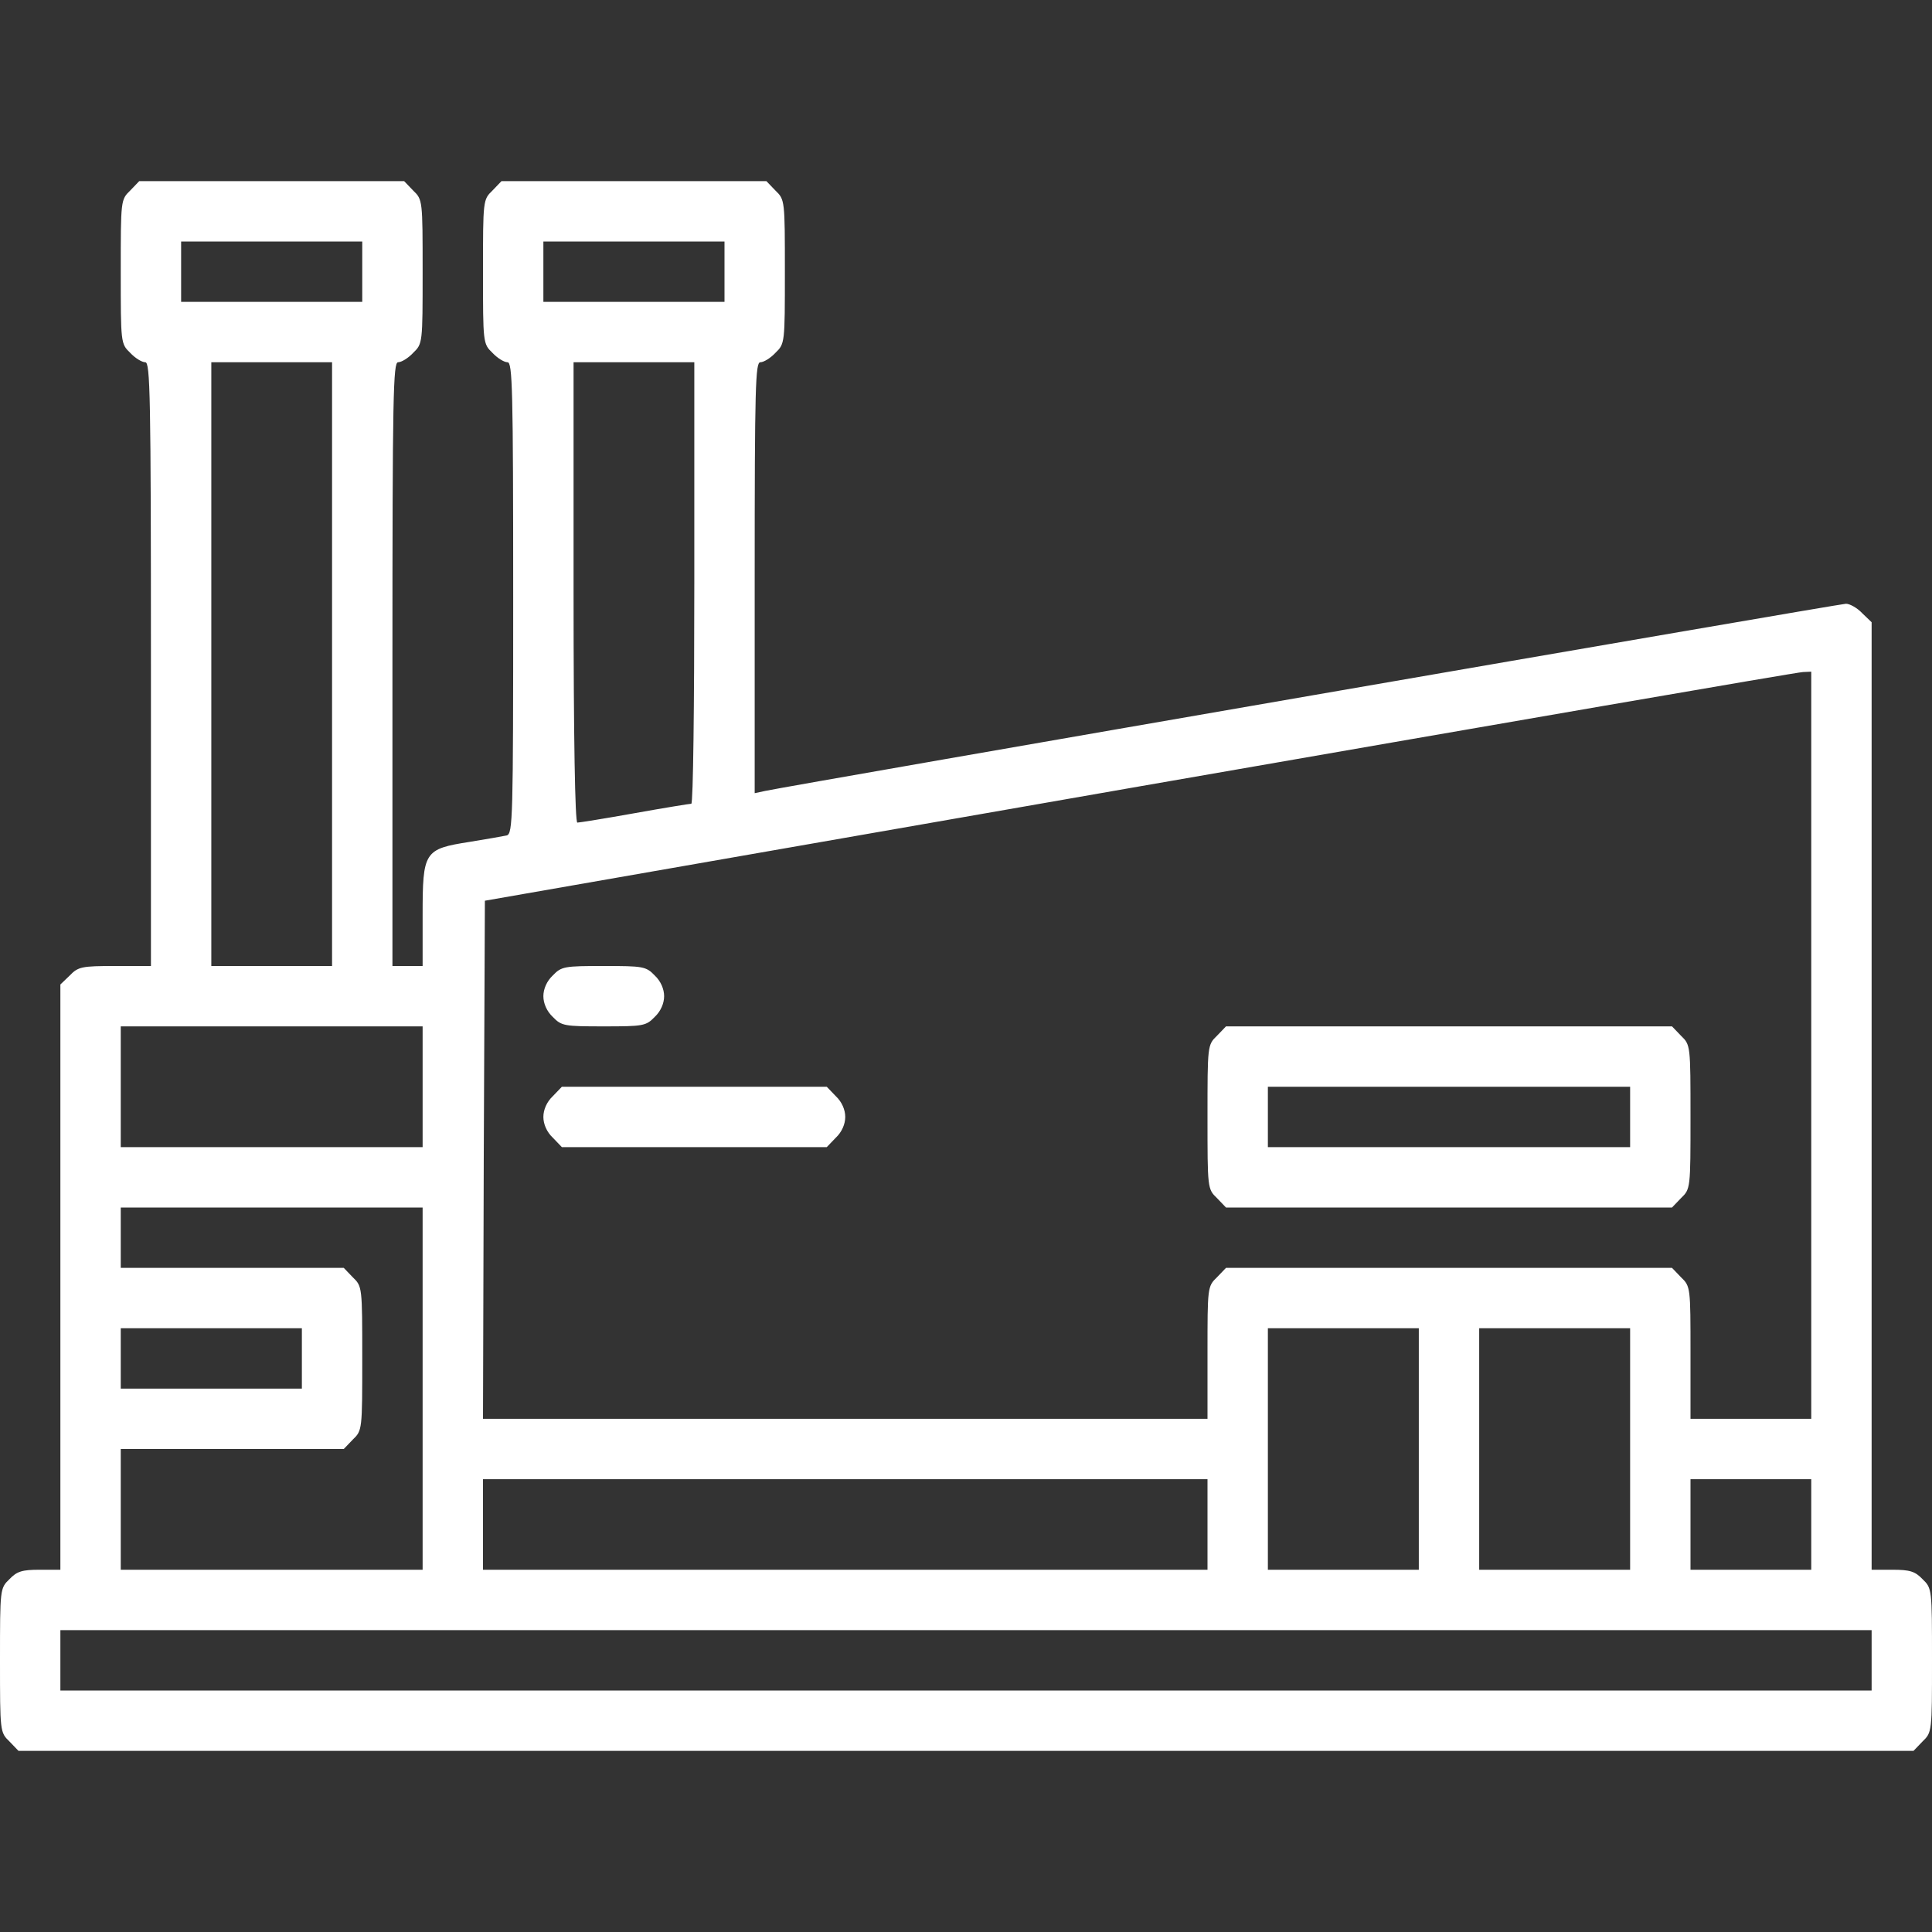
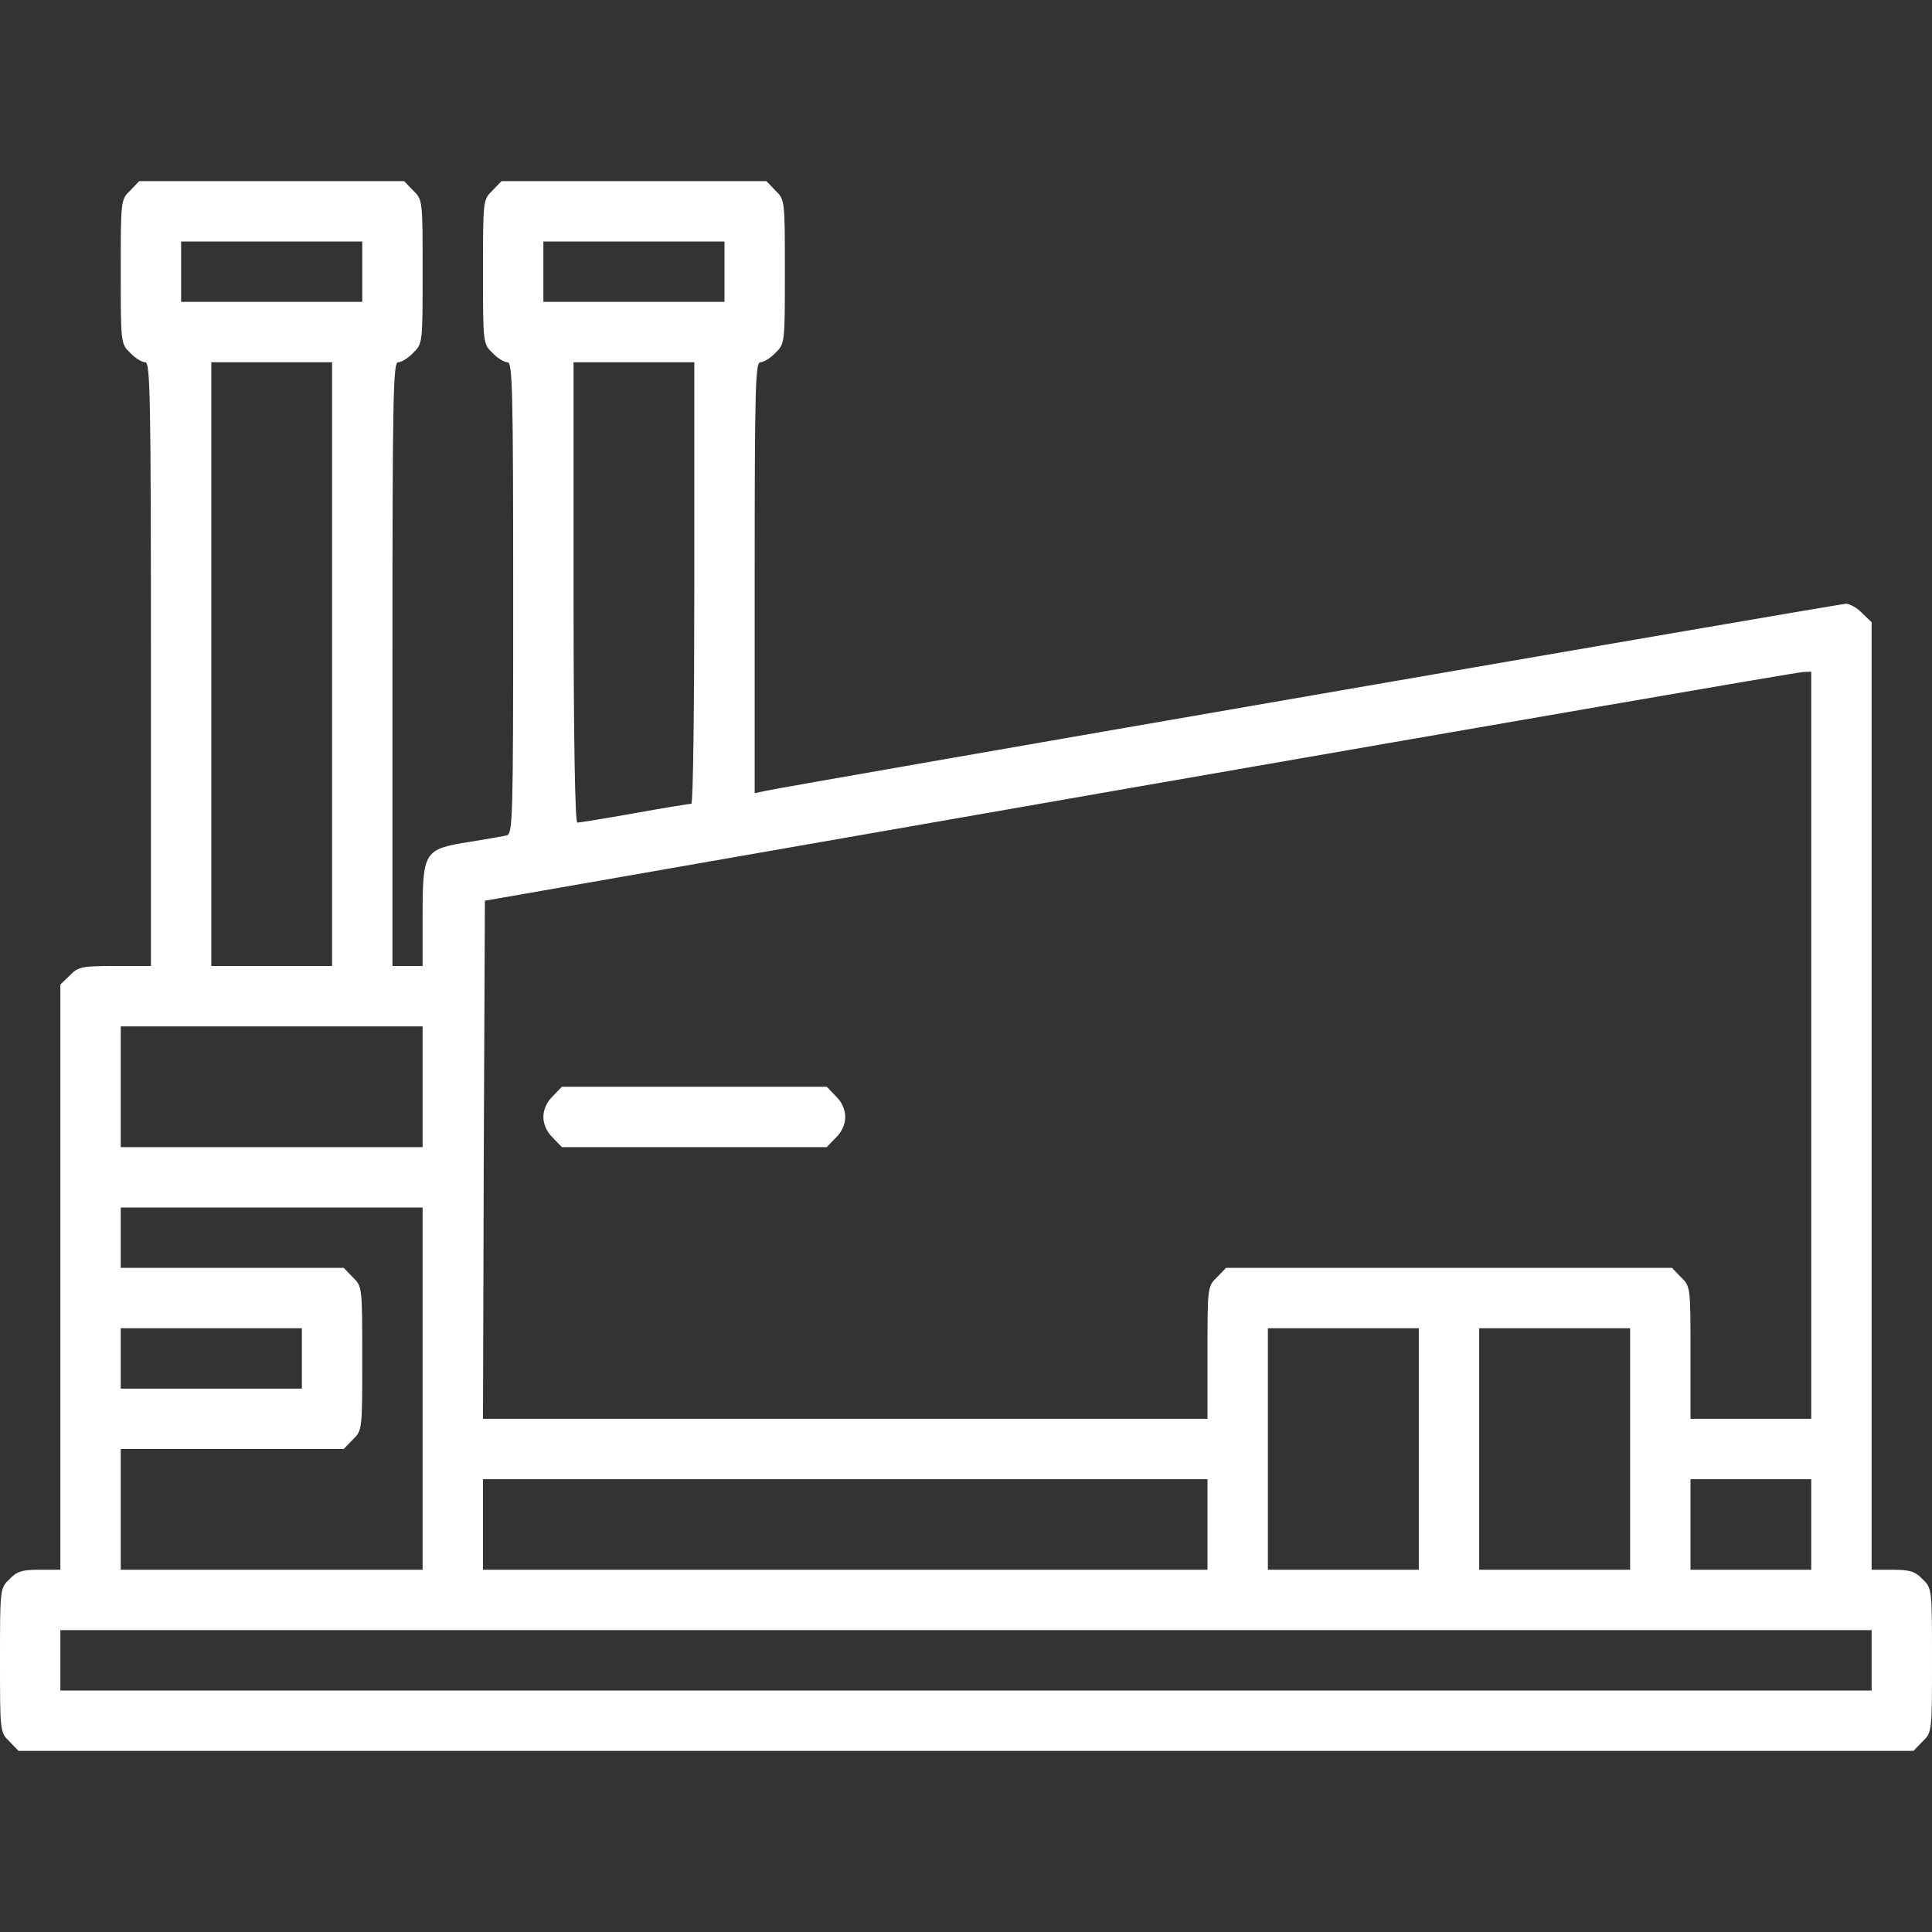
<svg xmlns="http://www.w3.org/2000/svg" width="512pt" height="512pt" viewBox="0,0,256,256">
  <rect x="0" y="0" width="256" height="256" fill="#333333" stroke="none" />
  <g fill="#ffffff" fill-rule="nonzero" stroke="none" stroke-width="1" stroke-linecap="butt" stroke-linejoin="miter" stroke-miterlimit="10" stroke-dasharray="" stroke-dashoffset="0" font-family="none" font-weight="none" font-size="none" text-anchor="none" style="mix-blend-mode: normal">
    <g transform="scale(0.5,0.5)">
      <g transform="translate(0,512) scale(0.1,-0.1)">
        <path d="M345,4615c-25,-24 -25,-26 -25,-215c0,-189 0,-191 25,-215c13,-14 31,-25 40,-25c13,0 15,-85 15,-800v-800h-95c-88,0 -98,-2 -120,-25l-25,-24v-776v-775h-55c-46,0 -60,-4 -80,-25c-25,-24 -25,-26 -25,-215c0,-189 0,-191 25,-215l24,-25h2511h2511l24,25c25,24 25,26 25,215c0,189 0,191 -25,215c-20,21 -34,25 -80,25h-55v1255v1256l-25,24c-13,14 -33,25 -43,25c-16,0 -2789,-480 -2864,-496l-28,-6v571c0,508 2,571 15,571c9,0 27,11 40,25c25,24 25,26 25,215c0,189 0,191 -25,215l-24,25h-351h-351l-24,-25c-25,-24 -25,-26 -25,-215c0,-189 0,-191 25,-215c13,-14 31,-25 40,-25c13,0 15,-68 15,-624c0,-586 -1,-625 -17,-630c-10,-2 -54,-10 -98,-17c-121,-19 -125,-25 -125,-194v-135h-40h-40v800c0,715 2,800 15,800c9,0 27,11 40,25c25,24 25,26 25,215c0,189 0,191 -25,215l-24,25h-351h-351zM960,4400v-80h-240h-240v80v80h240h240zM1920,4400v-80h-240h-240v80v80h240h240zM880,3360v-800h-160h-160v800v800h160h160zM1840,3575c0,-322 -3,-585 -8,-585c-4,0 -72,-11 -150,-25c-78,-14 -147,-25 -152,-25c-6,0 -10,222 -10,610v610h160h160zM4800,2350v-990h-160h-160v175c0,173 0,176 -25,200l-24,25h-591h-591l-24,-25c-25,-24 -25,-27 -25,-200v-175h-960h-960l2,687l3,686l1735,303c954,166 1745,303 1758,303l22,1zM1120,2240v-160h-400h-400v160v160h400h400zM1120,1440v-480h-400h-400v160v160h295h296l24,25c25,24 25,26 25,215c0,189 0,191 -25,215l-24,25h-296h-295v80v80h400h400zM800,1520v-80h-240h-240v80v80h240h240zM3760,1280v-320h-200h-200v320v320h200h200zM4320,1280v-320h-200h-200v320v320h200h200zM3200,1080v-120h-960h-960v120v120h960h960zM4800,1080v-120h-160h-160v120v120h160h160zM4960,720v-80h-2400h-2400v80v80h2400h2400z" />
-         <path d="M1465,2535c-16,-15 -25,-36 -25,-55c0,-19 9,-40 25,-55c23,-24 31,-25 135,-25c104,0 112,1 135,25c16,15 25,36 25,55c0,19 -9,40 -25,55c-23,24 -31,25 -135,25c-104,0 -112,-1 -135,-25z" />
-         <path d="M3225,2375c-25,-24 -25,-26 -25,-215c0,-189 0,-191 25,-215l24,-25h591h591l24,25c25,24 25,26 25,215c0,189 0,191 -25,215l-24,25h-591h-591zM4320,2160v-80h-480h-480v80v80h480h480z" />
        <path d="M1465,2215c-16,-15 -25,-36 -25,-55c0,-19 9,-40 25,-55l24,-25h351h351l24,25c16,15 25,36 25,55c0,19 -9,40 -25,55l-24,25h-351h-351z" />
      </g>
    </g>
  </g>
</svg>